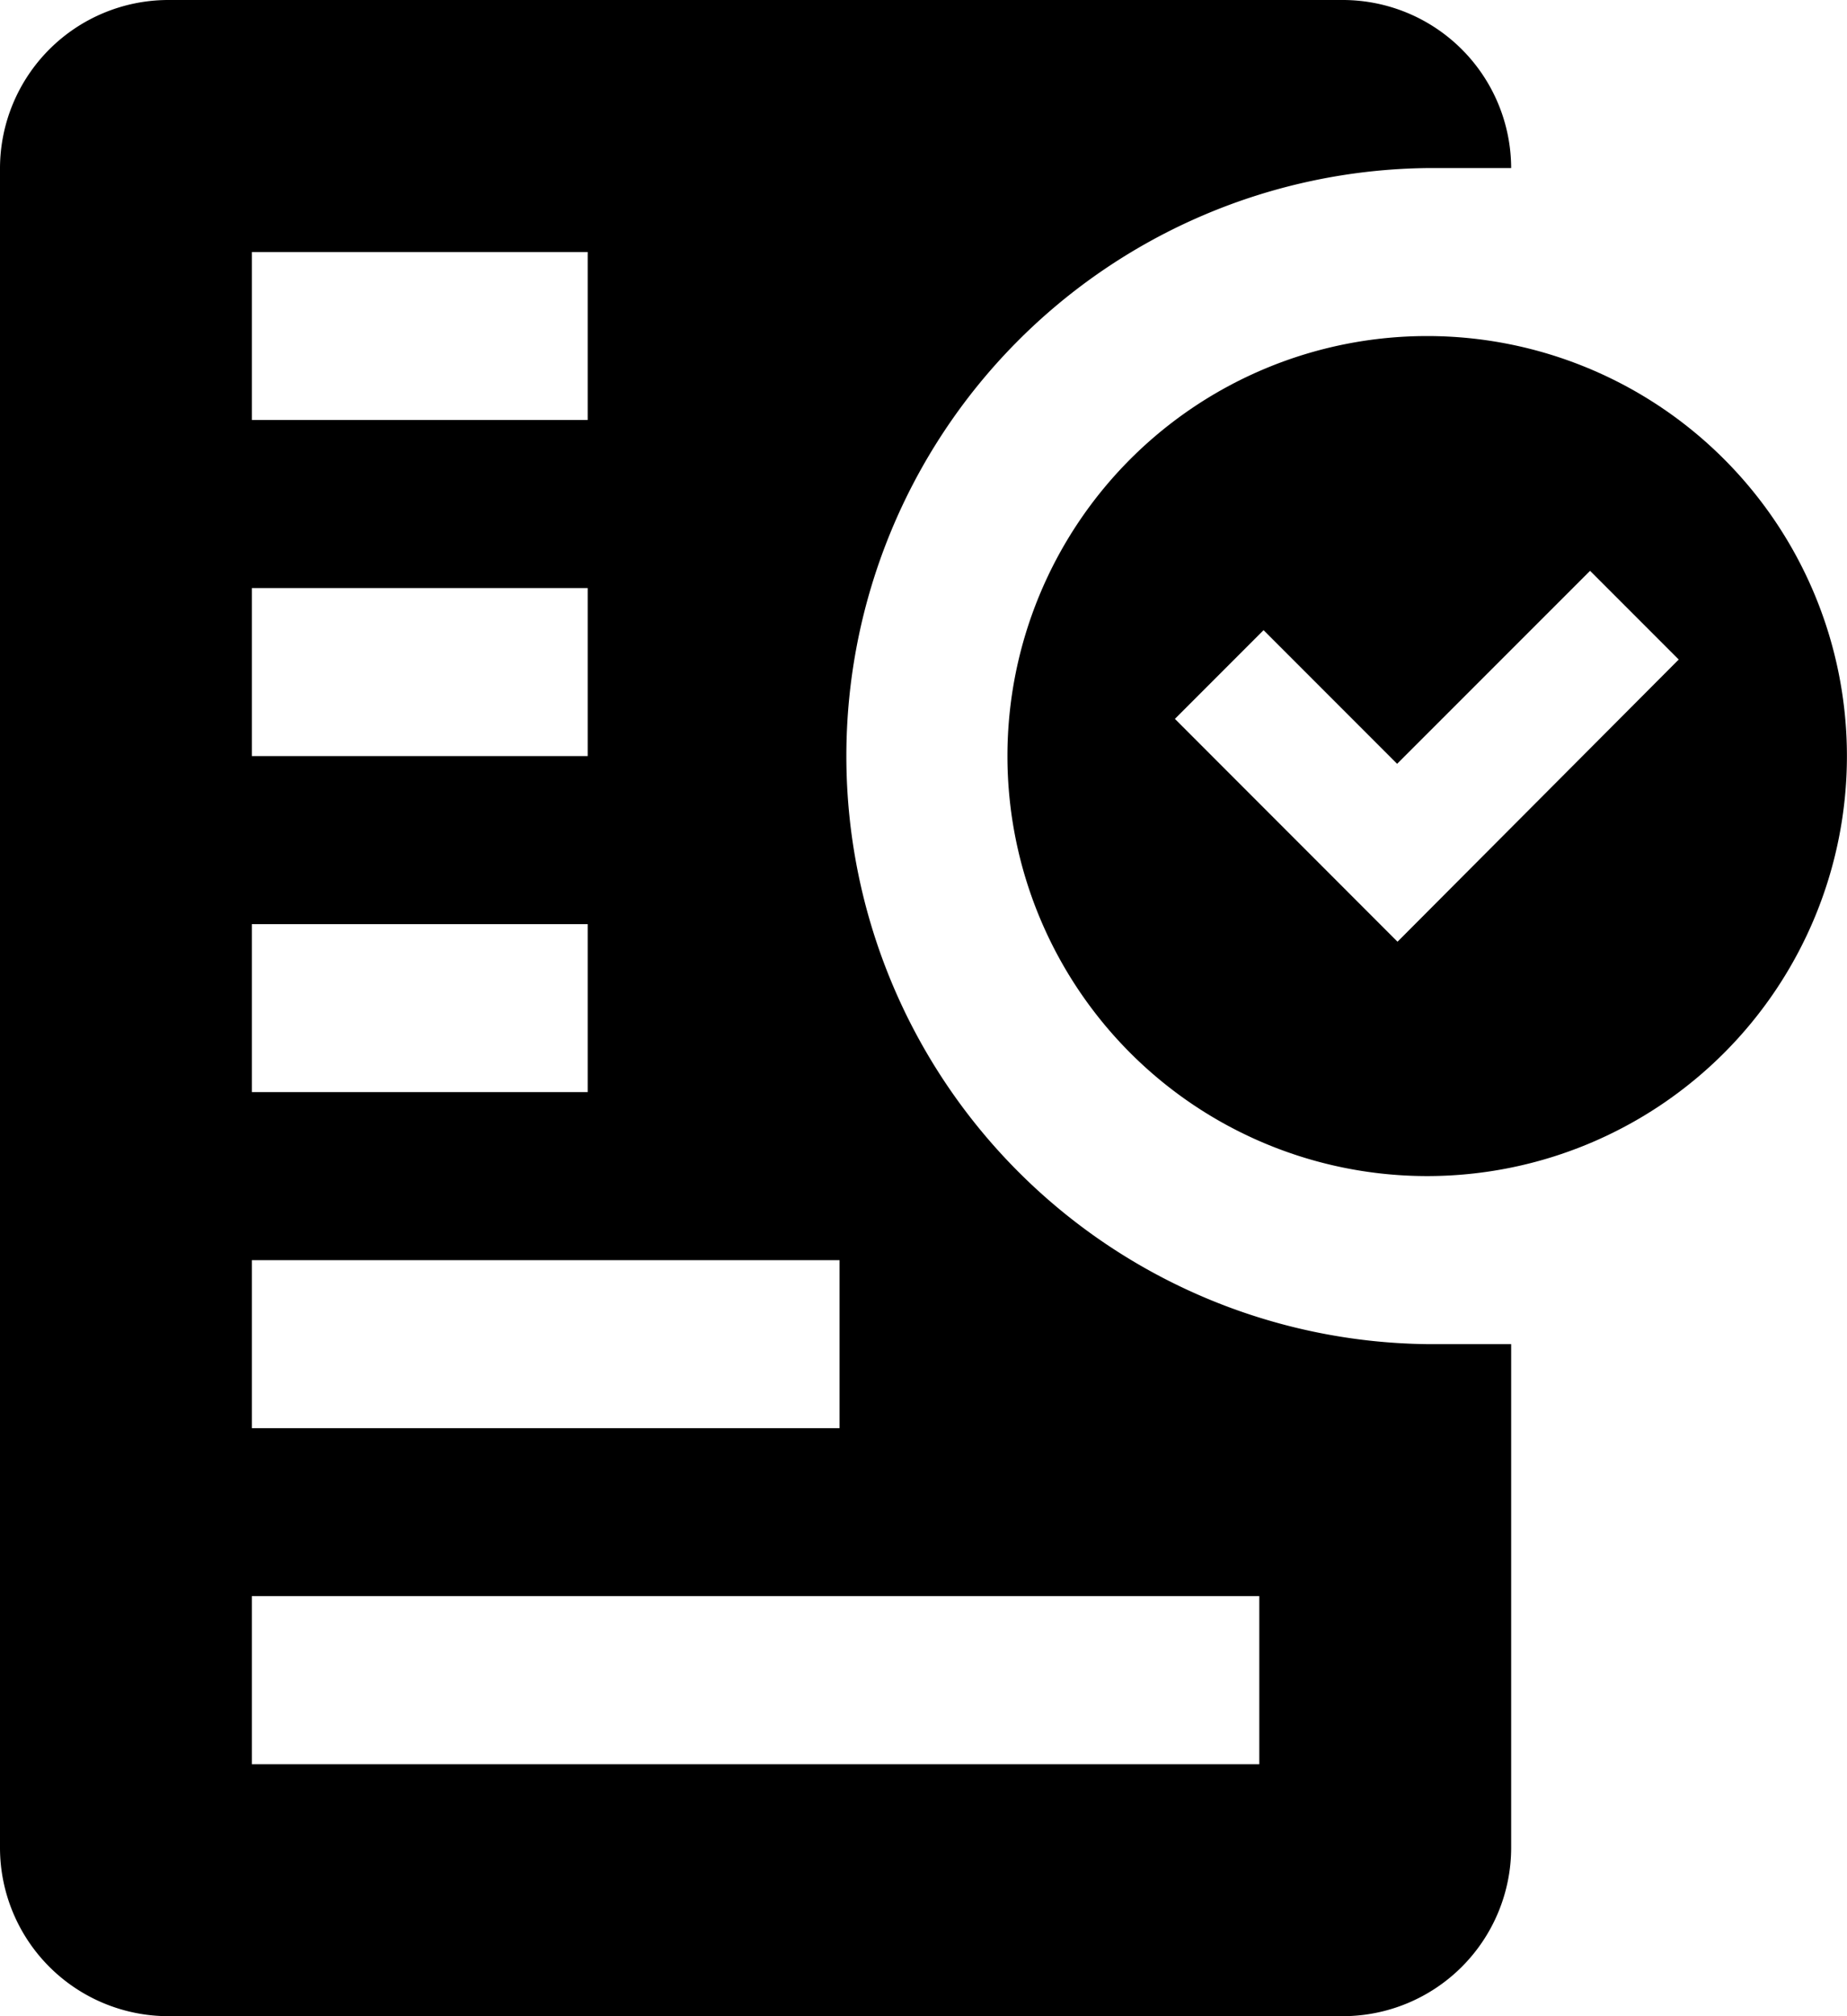
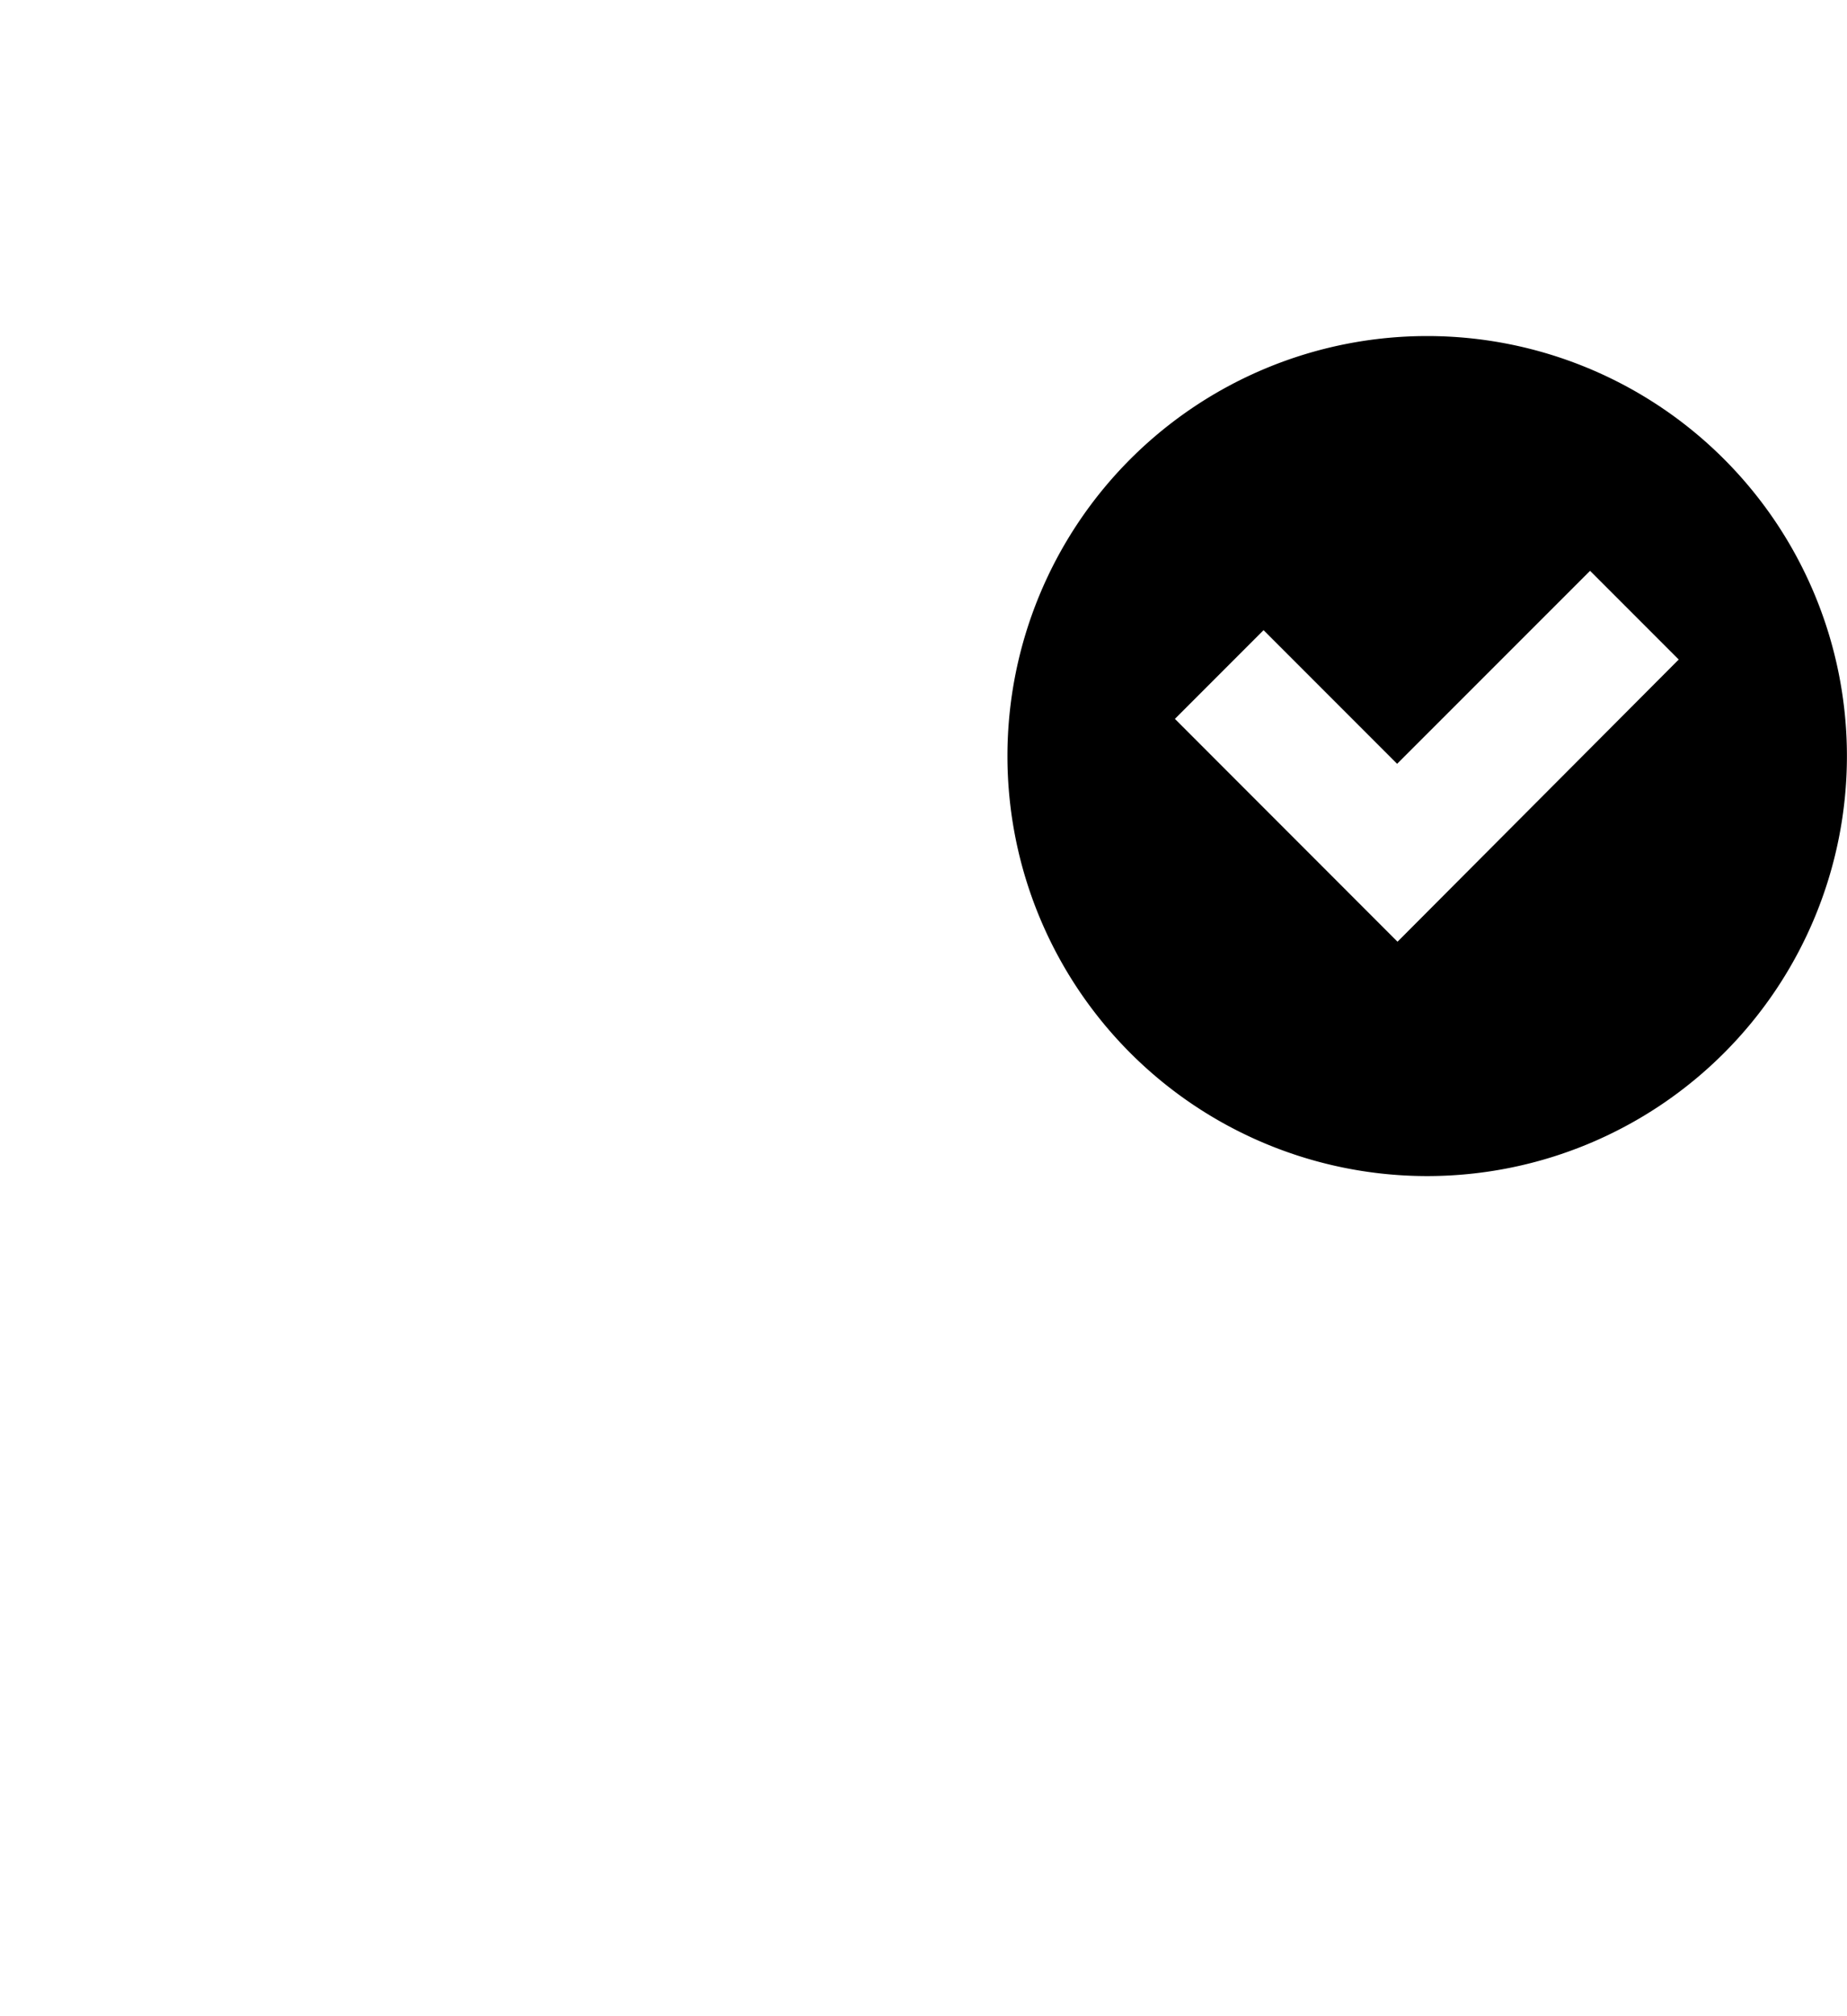
<svg xmlns="http://www.w3.org/2000/svg" width="22.917" height="25" viewBox="0 0 22.917 25">
  <g transform="translate(-13.333 -10)">
-     <path d="M31.041,26.667a7.292,7.292,0,0,1,0-14.583h1.042A2.09,2.09,0,0,0,30,10H15.416a2.09,2.09,0,0,0-2.083,2.083V32.917A2.09,2.09,0,0,0,15.416,35H30a2.09,2.09,0,0,0,2.083-2.083v-6.25ZM16.458,13.125h4.167v2.083H16.458Zm0,4.167h4.167v2.083H16.458Zm0,4.167h4.167v2.083H16.458Zm0,4.167H23.75v2.083H16.458Zm12.5,6.25h-12.5V29.792h12.5Z" />
    <path d="M58.541,23.333a5.208,5.208,0,1,0,5.208,5.208A5.208,5.208,0,0,0,58.541,23.333Zm-.368,7.51L55.411,28.08l1.1-1.1,1.657,1.657,2.394-2.393,1.1,1.1Z" transform="translate(-27.5 -9.166)" />
  </g>
</svg>